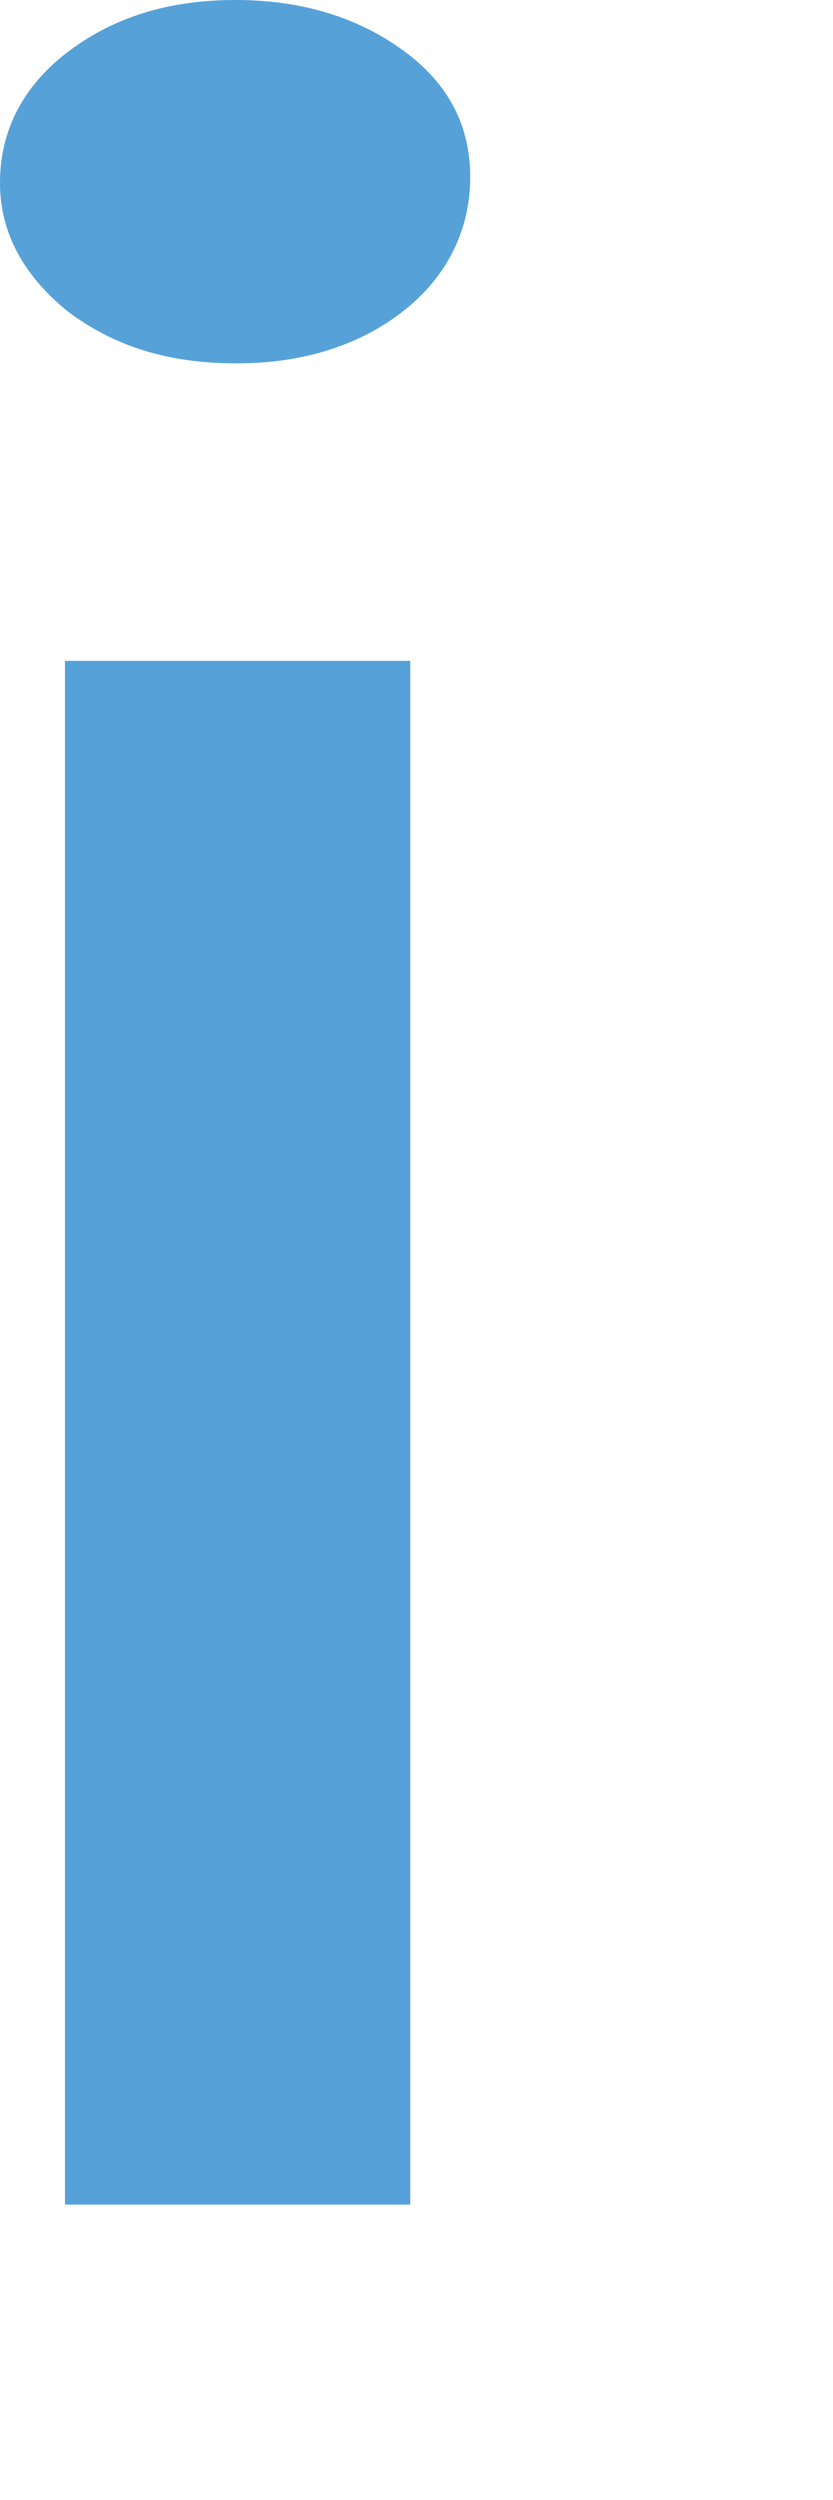
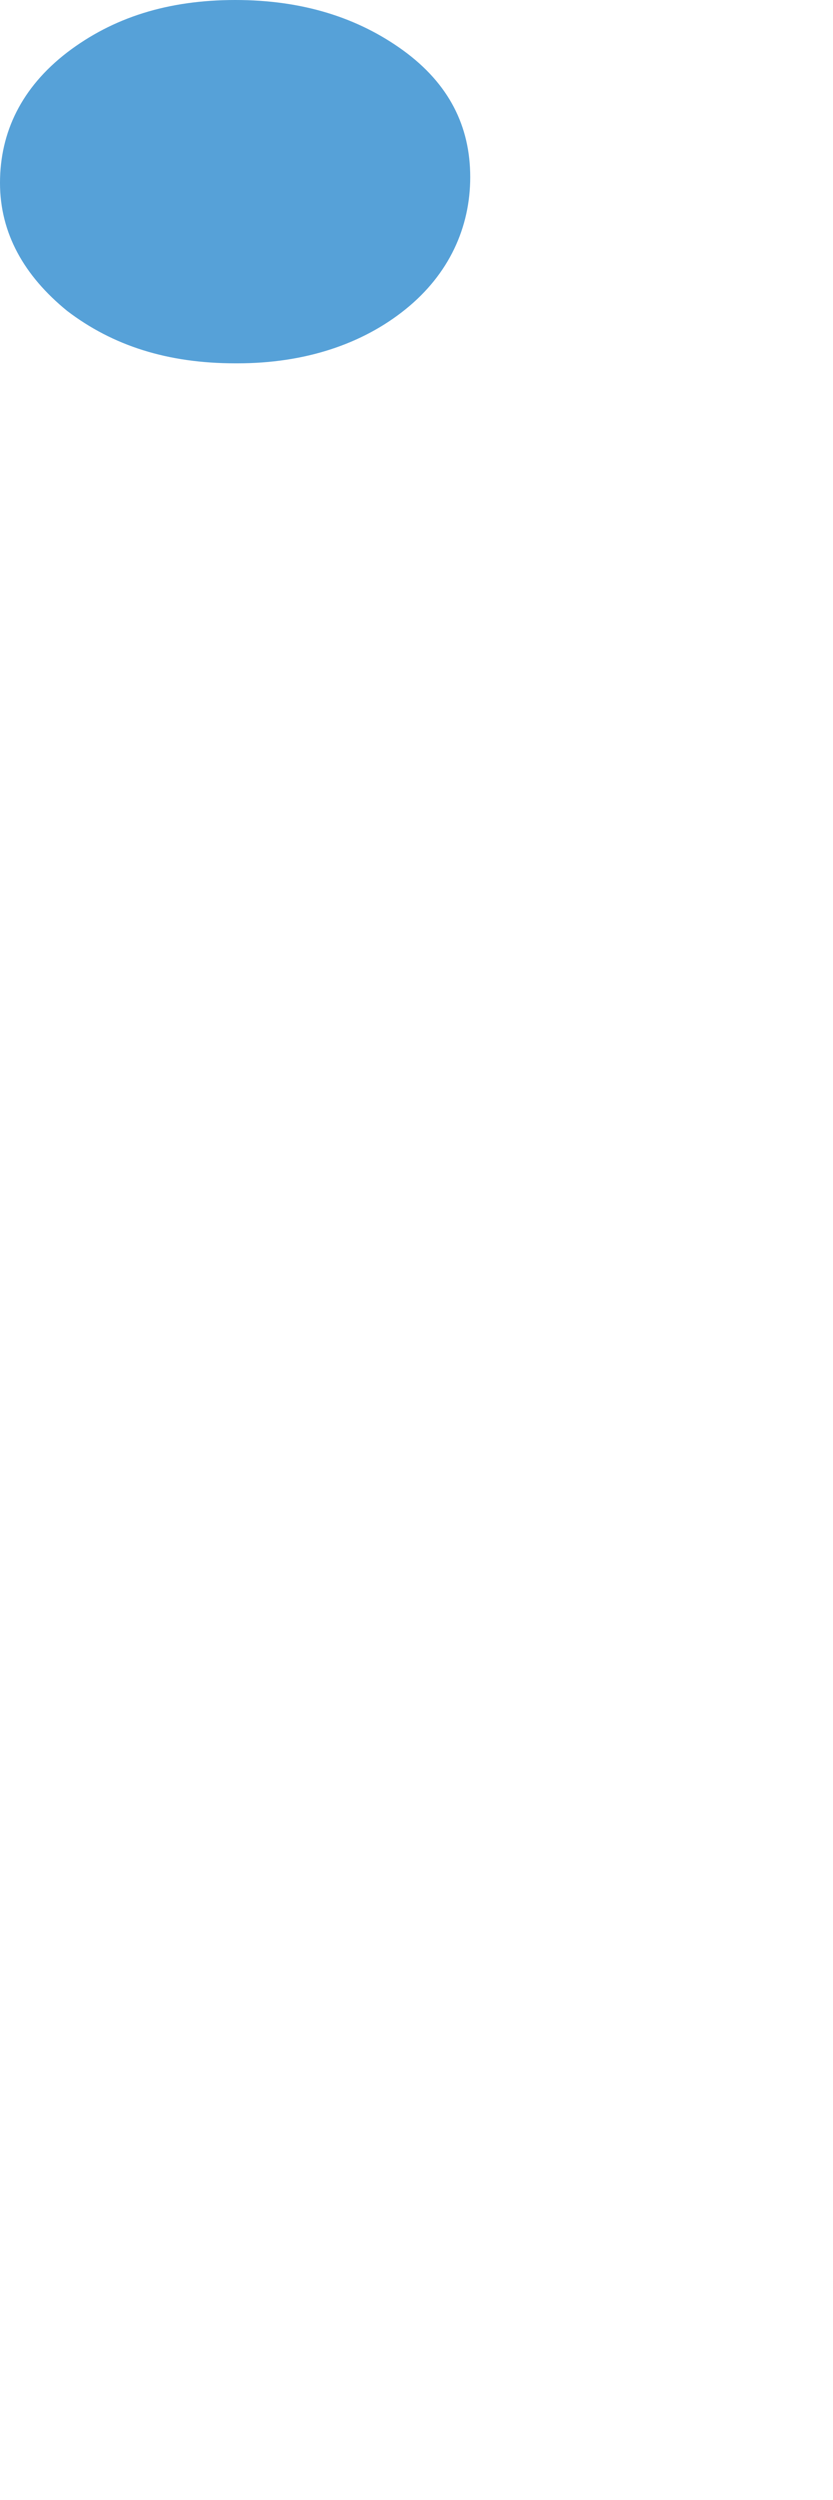
<svg xmlns="http://www.w3.org/2000/svg" fill="none" height="100%" overflow="visible" preserveAspectRatio="none" style="display: block;" viewBox="0 0 2 6" width="100%">
-   <path d="M0.565 0.872C0.403 0.872 0.271 0.83 0.161 0.746C0.058 0.662 0 0.56 0 0.439C0 0.317 0.052 0.21 0.161 0.126C0.271 0.042 0.403 0 0.565 0C0.726 0 0.859 0.042 0.968 0.121C1.078 0.201 1.129 0.303 1.129 0.425C1.129 0.546 1.078 0.658 0.974 0.742C0.87 0.826 0.732 0.872 0.57 0.872H0.565ZM0.156 5.291V1.586H0.985V5.291H0.156Z" fill="#56A1D8" id="Vector" />
+   <path d="M0.565 0.872C0.403 0.872 0.271 0.83 0.161 0.746C0.058 0.662 0 0.56 0 0.439C0 0.317 0.052 0.21 0.161 0.126C0.271 0.042 0.403 0 0.565 0C0.726 0 0.859 0.042 0.968 0.121C1.078 0.201 1.129 0.303 1.129 0.425C1.129 0.546 1.078 0.658 0.974 0.742C0.87 0.826 0.732 0.872 0.57 0.872H0.565ZM0.156 5.291V1.586V5.291H0.156Z" fill="#56A1D8" id="Vector" />
</svg>